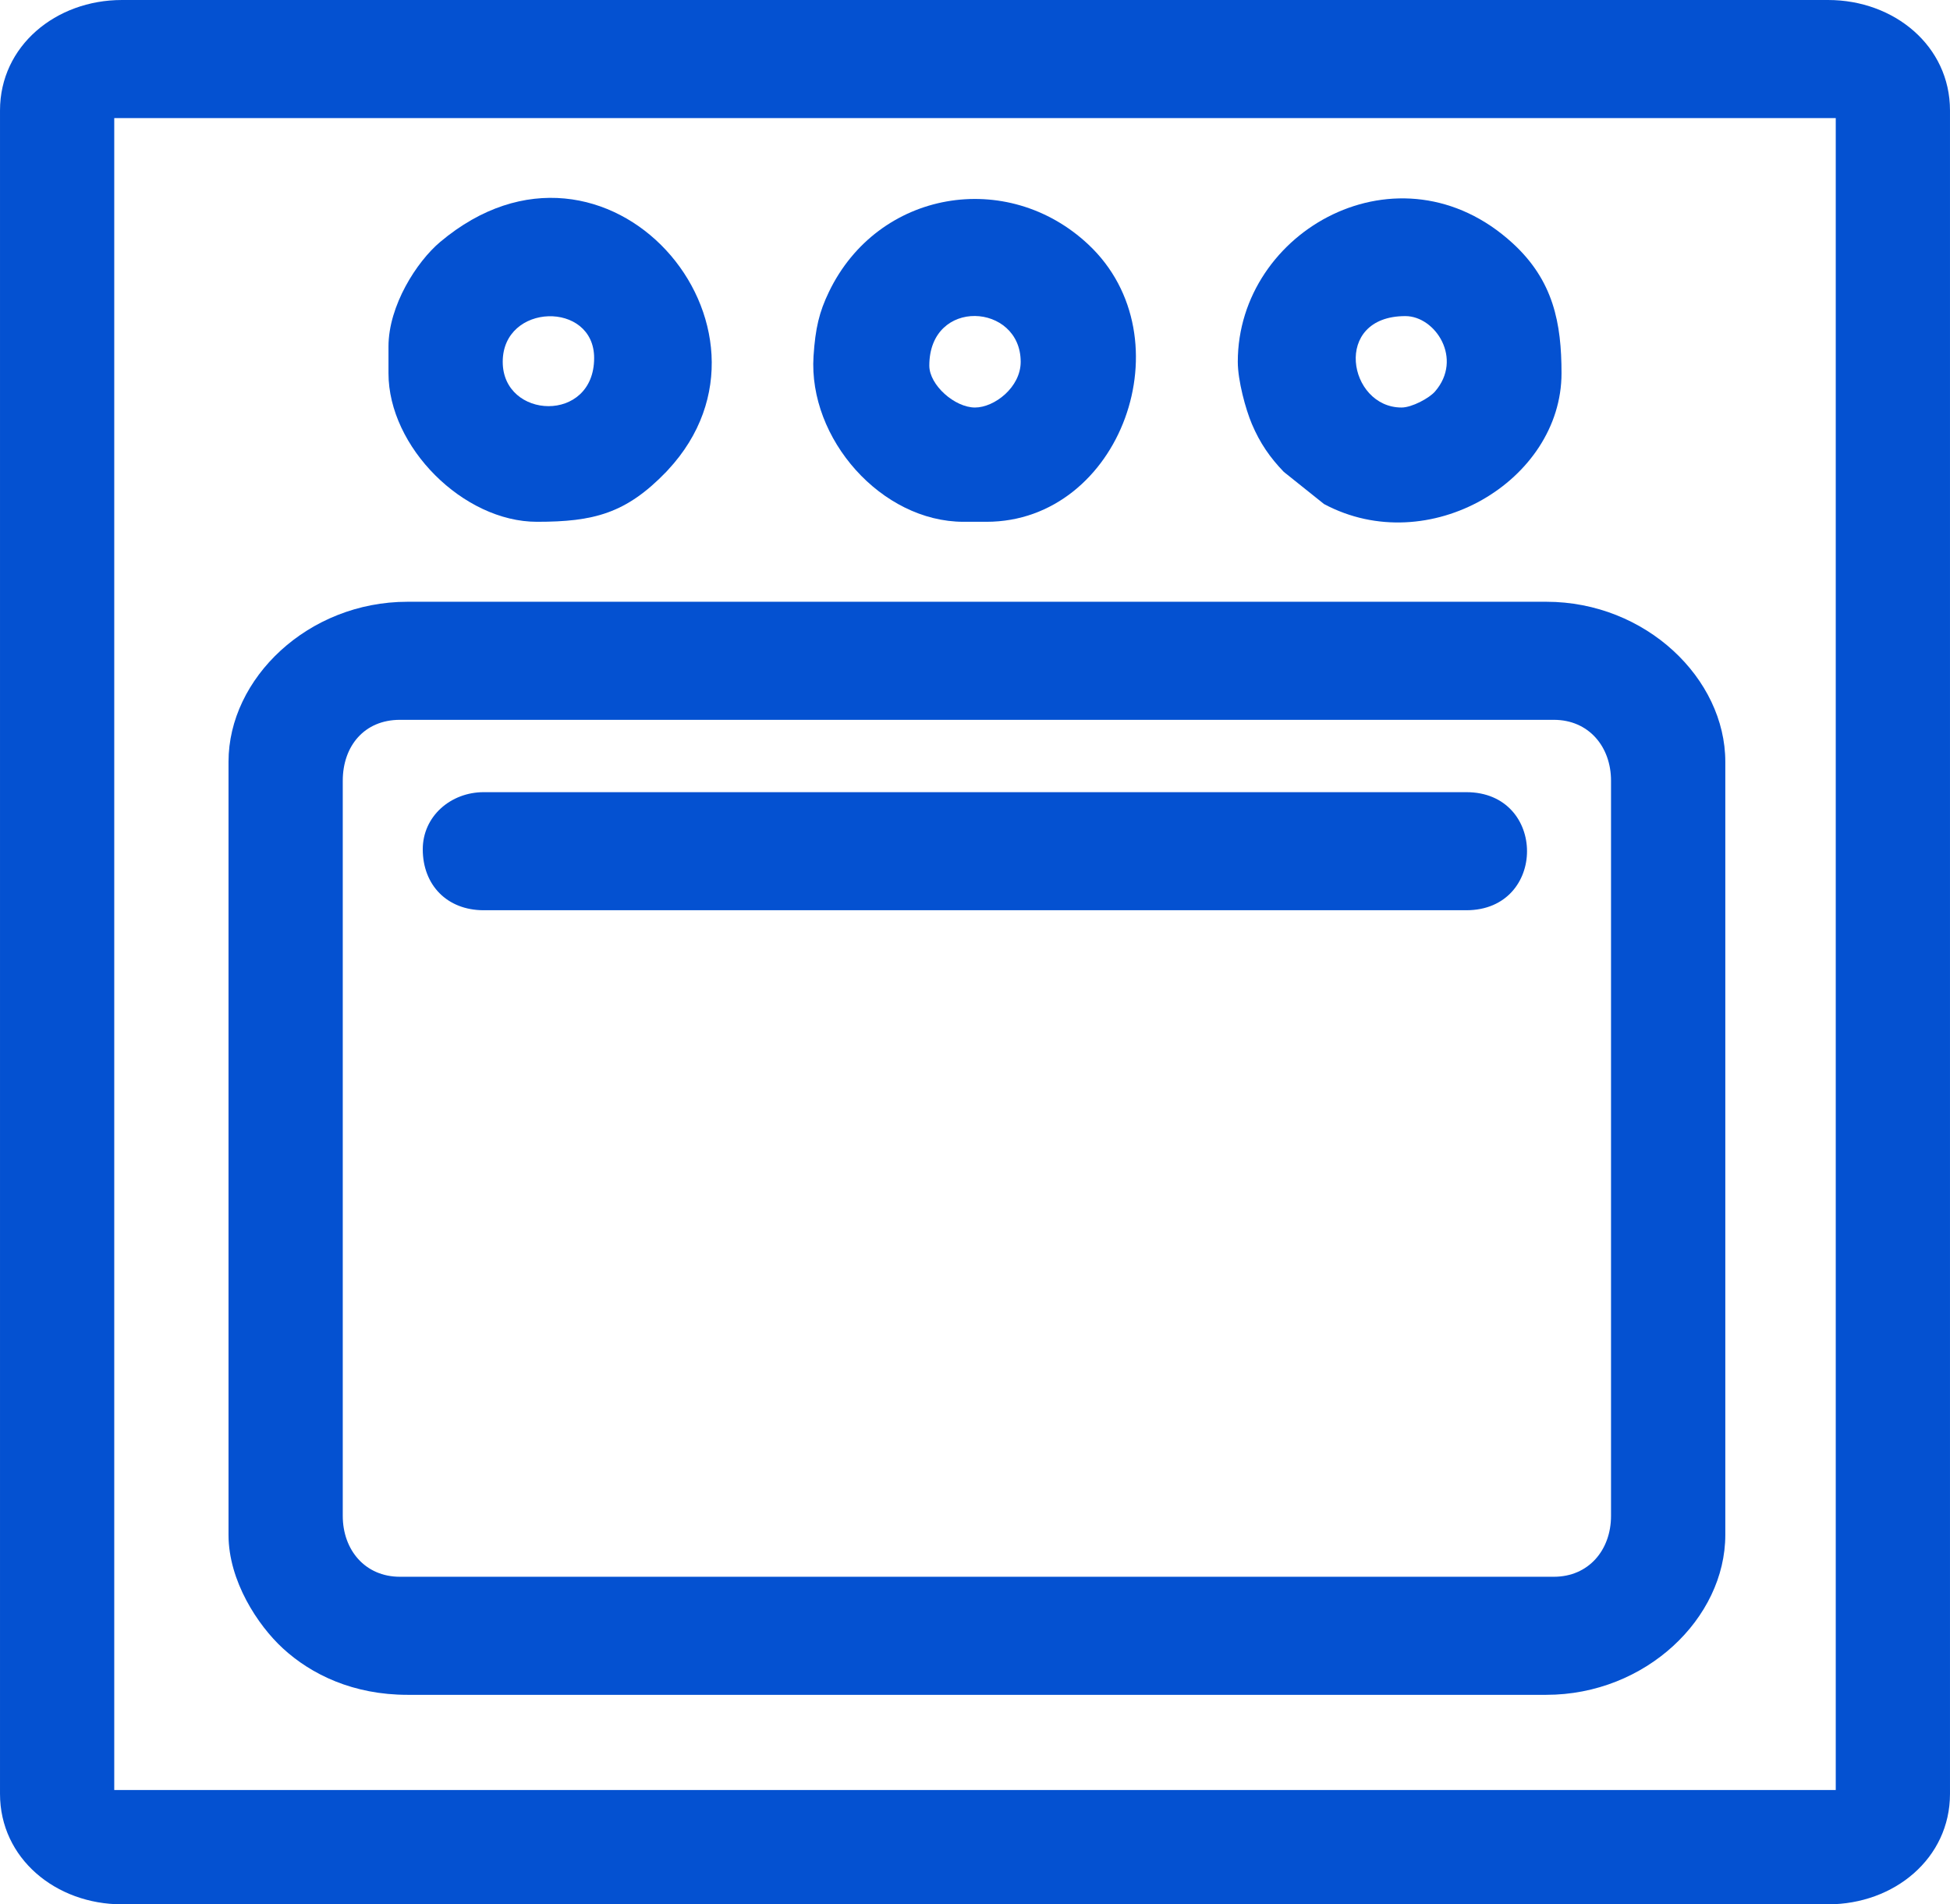
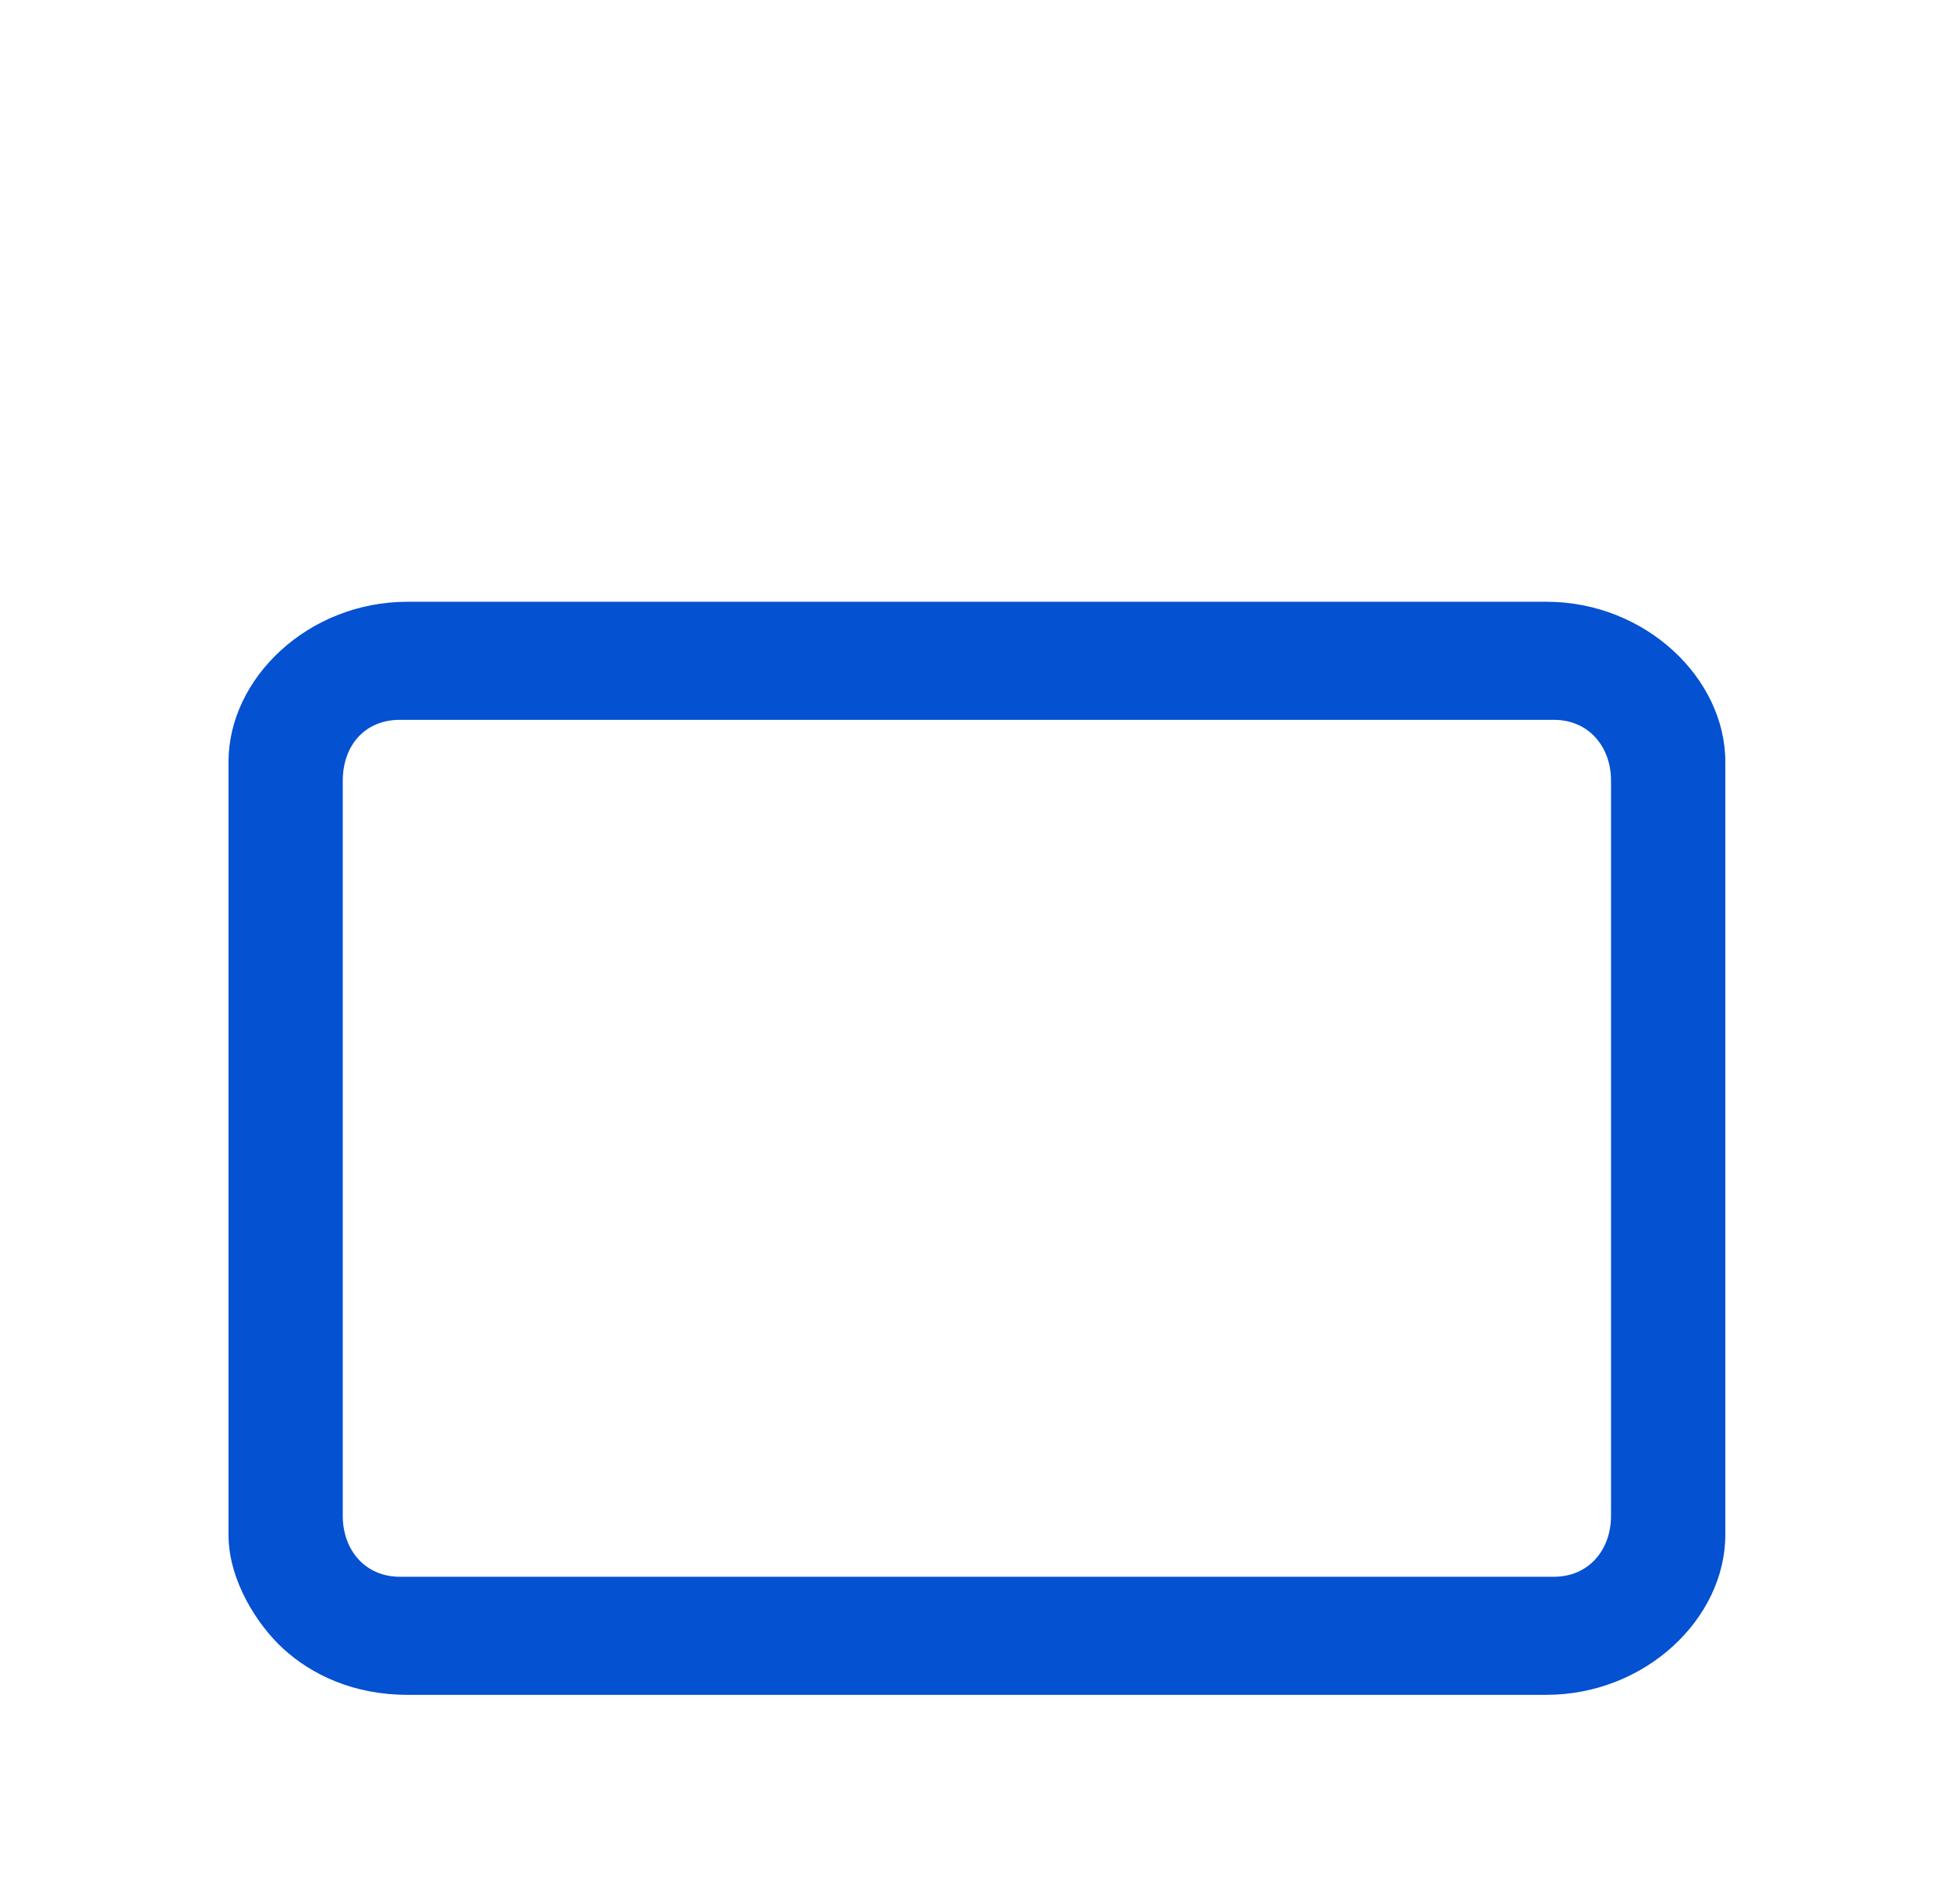
<svg xmlns="http://www.w3.org/2000/svg" xml:space="preserve" width="512px" height="500px" version="1.1" style="shape-rendering:geometricPrecision; text-rendering:geometricPrecision; image-rendering:optimizeQuality; fill-rule:evenodd; clip-rule:evenodd" viewBox="0 0 49.382 48.225">
  <defs>
    <style type="text/css">
   
    .fil0 {fill:#0451D1}
   
  </style>
  </defs>
  <g id="Слой_x0020_1">
    <g id="_1879466151760">
-       <path class="fil0" d="M2.893 2.99l43.596 0 0 42.341 -43.596 0 0 -42.341zm-2.893 -0.193l0 42.631c0,1.635 1.415,2.797 3.086,2.797l43.21 0c1.672,0 3.086,-1.162 3.086,-2.797l0 -42.631c0,-1.635 -1.414,-2.797 -3.086,-2.797l-43.21 0c-1.671,0 -3.086,1.162 -3.086,2.797z" />
      <path class="fil0" d="M8.68 38.387l0 -18.615c0,-0.877 0.545,-1.543 1.447,-1.543l29.224 0c0.878,0 1.447,0.675 1.447,1.543l0 18.615c0,0.868 -0.569,1.543 -1.447,1.543l-29.224 0c-0.878,0 -1.447,-0.675 -1.447,-1.543zm-2.893 -19.097l0 19.579c0,1.168 0.742,2.289 1.373,2.871 0.727,0.67 1.79,1.18 3.16,1.18l28.838 0c2.517,0 4.534,-1.94 4.534,-4.051l0 -19.579c0,-2.103 -2.011,-4.051 -4.534,-4.051l-28.838 0c-2.517,0 -4.533,1.94 -4.533,4.051z" />
-       <path class="fil0" d="M10.706 21.508c0,0.902 0.613,1.543 1.543,1.543l24.884 0c2.05,0 2.05,-2.99 0,-2.99l-24.884 0c-0.834,0 -1.543,0.609 -1.543,1.447z" />
-       <path class="fil0" d="M23.534 9.259c0,-1.732 2.314,-1.587 2.314,-0.096 0,0.646 -0.667,1.157 -1.157,1.157 -0.511,0 -1.157,-0.567 -1.157,-1.061zm0.868 3.955l0.578 0c3.404,0 5.095,-4.661 2.584,-7.02 -2.055,-1.93 -5.329,-1.383 -6.572,1.198 -0.246,0.509 -0.344,0.921 -0.39,1.626 -0.136,2.094 1.72,4.196 3.8,4.196z" />
-       <path class="fil0" d="M35.493 10.32c-1.353,0 -1.766,-2.315 0.097,-2.315 0.761,0 1.467,1.082 0.751,1.909 -0.147,0.17 -0.586,0.406 -0.848,0.406zm-4.147 -1.157c0,0.474 0.199,1.203 0.356,1.573 0.207,0.489 0.462,0.854 0.81,1.215l1.019 0.814c2.65,1.414 6.013,-0.59 6.013,-3.313 0,-1.27 -0.204,-2.346 -1.239,-3.294 -2.855,-2.613 -6.959,-0.333 -6.959,3.005z" />
-       <path class="fil0" d="M12.731 9.163c0,-1.497 2.315,-1.548 2.315,-0.097 0,1.664 -2.315,1.556 -2.315,0.097zm-2.893 -0.386l0 0.675c0,1.867 1.894,3.762 3.761,3.762 1.436,0 2.252,-0.209 3.271,-1.263 0.014,-0.014 0.033,-0.035 0.046,-0.05 3.343,-3.59 -1.547,-9.326 -5.771,-5.772 -0.591,0.498 -1.307,1.61 -1.307,2.648z" />
    </g>
  </g>
</svg>